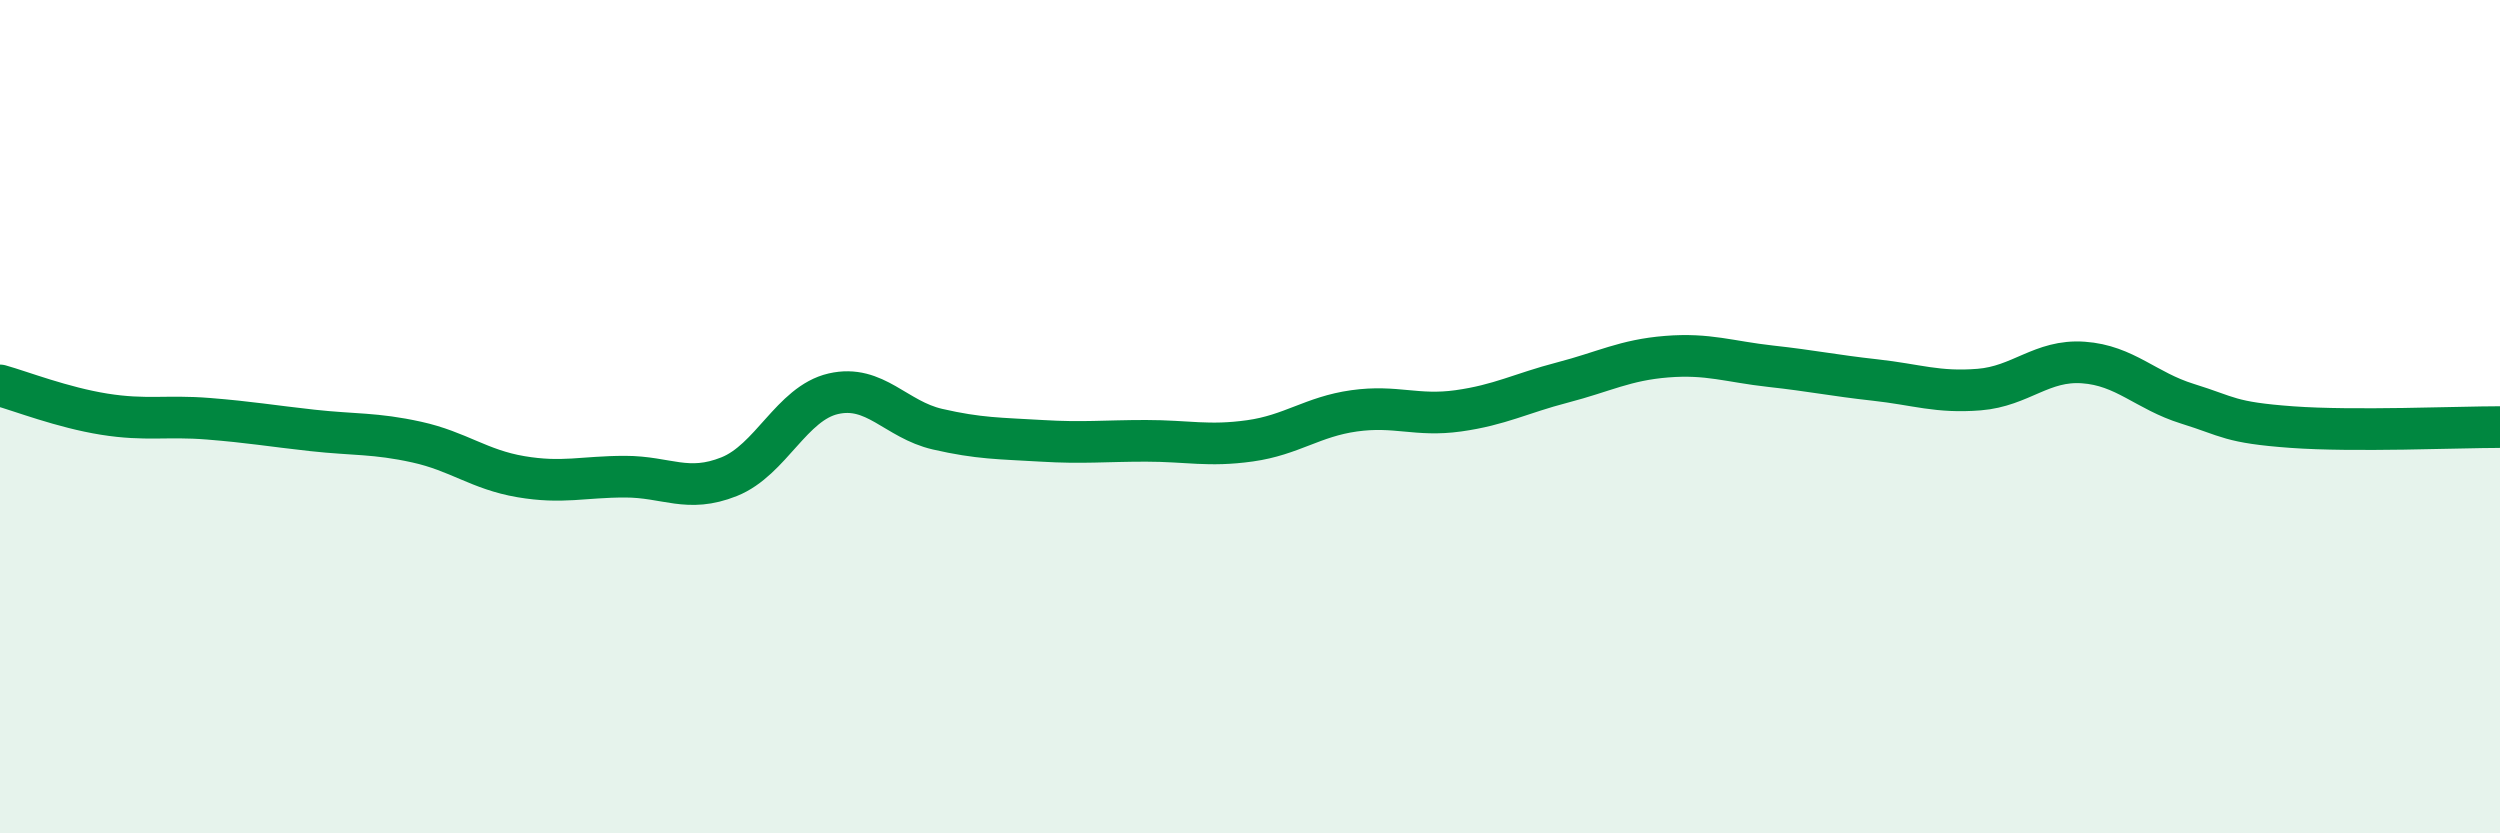
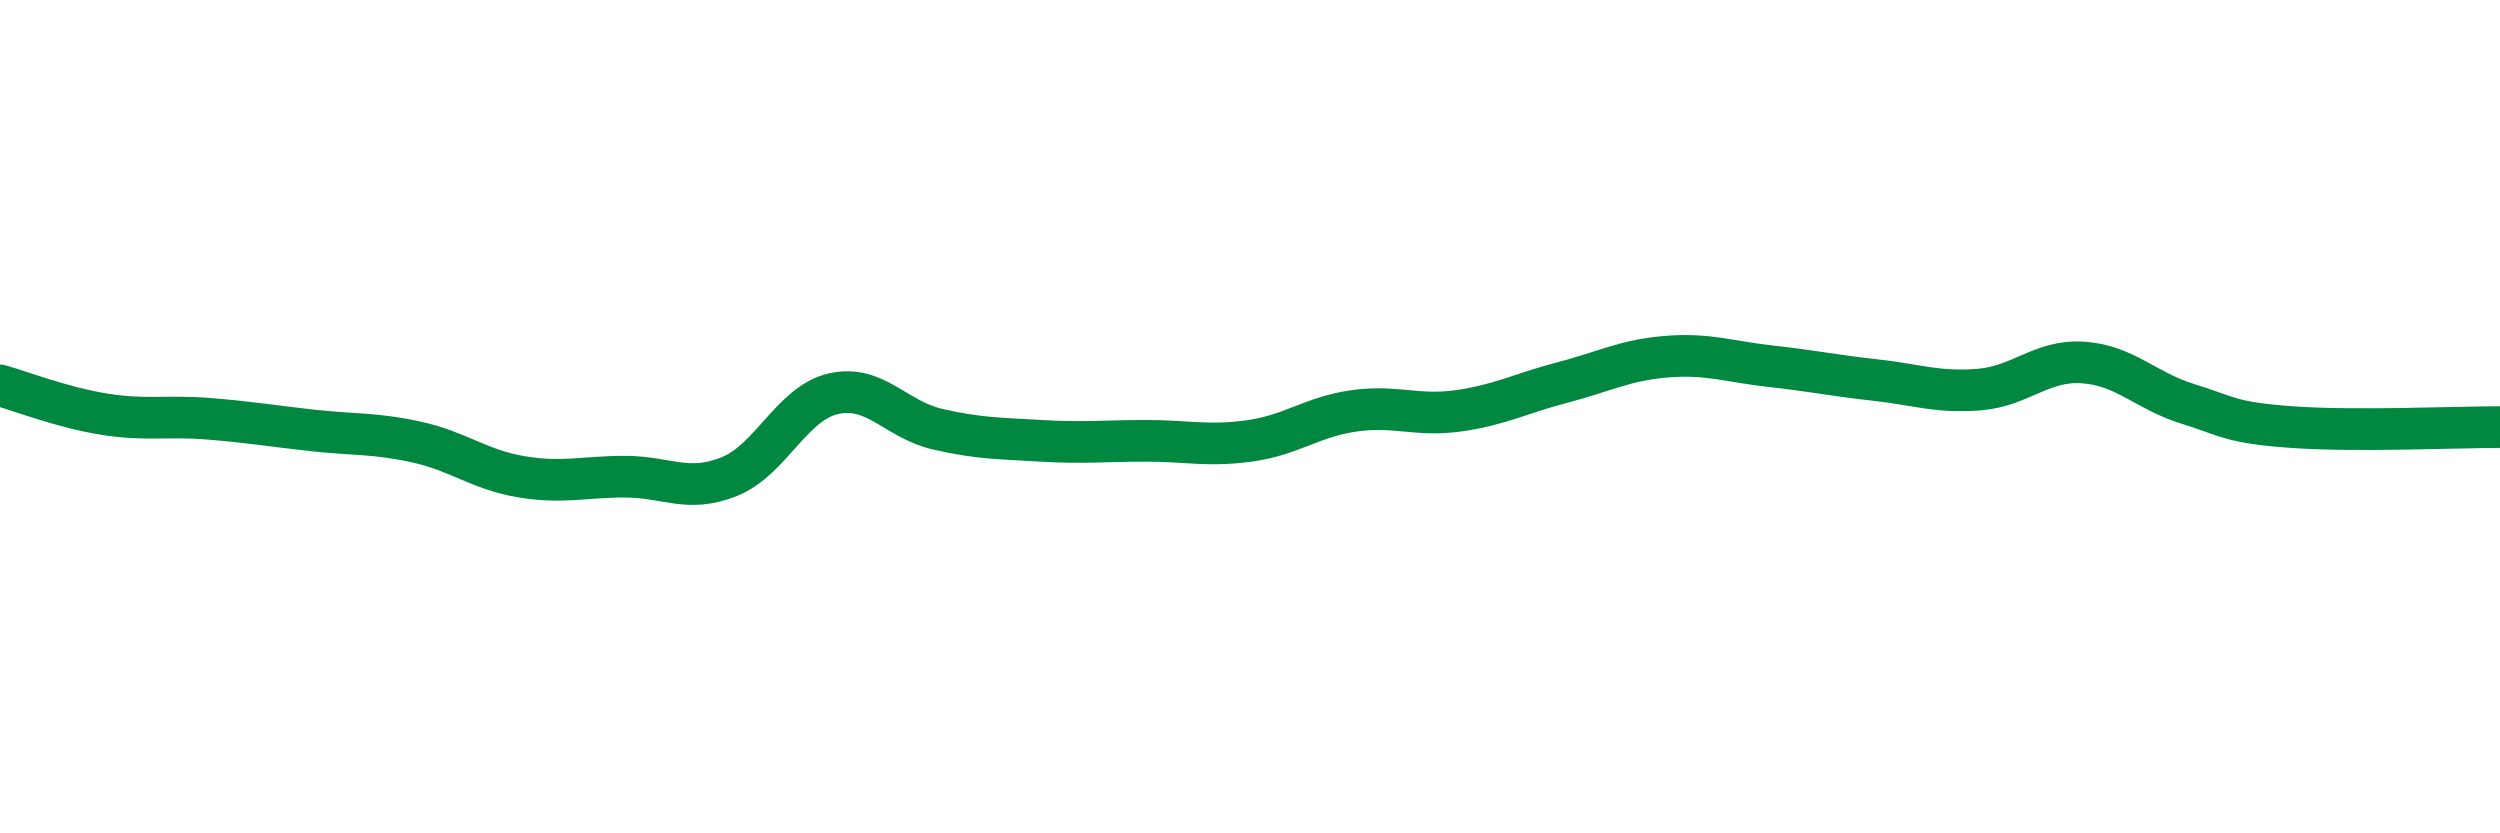
<svg xmlns="http://www.w3.org/2000/svg" width="60" height="20" viewBox="0 0 60 20">
-   <path d="M 0,9.25 C 0.5,9.39 1.5,9.78 2.5,9.94 C 3.5,10.1 4,9.97 5,10.05 C 6,10.13 6.5,10.22 7.5,10.33 C 8.5,10.44 9,10.39 10,10.61 C 11,10.83 11.5,11.27 12.5,11.44 C 13.5,11.61 14,11.44 15,11.44 C 16,11.44 16.5,11.84 17.5,11.44 C 18.5,11.04 19,9.68 20,9.45 C 21,9.22 21.5,10.07 22.5,10.3 C 23.5,10.53 24,10.52 25,10.58 C 26,10.64 26.5,10.58 27.5,10.58 C 28.5,10.58 29,10.72 30,10.58 C 31,10.44 31.5,10 32.5,9.86 C 33.5,9.72 34,10 35,9.86 C 36,9.72 36.5,9.44 37.5,9.18 C 38.5,8.92 39,8.64 40,8.56 C 41,8.48 41.5,8.68 42.5,8.79 C 43.5,8.9 44,9.01 45,9.12 C 46,9.23 46.5,9.43 47.5,9.35 C 48.5,9.27 49,8.63 50,8.7 C 51,8.77 51.5,9.38 52.5,9.69 C 53.5,10 53.5,10.14 55,10.25 C 56.5,10.36 59,10.25 60,10.25L60 20L0 20Z" fill="#008740" opacity="0.1" stroke-linecap="round" stroke-linejoin="round" />
  <path d="M 0,9.25 C 0.5,9.39 1.5,9.78 2.5,9.94 C 3.5,10.1 4,9.97 5,10.05 C 6,10.13 6.5,10.22 7.5,10.33 C 8.5,10.44 9,10.39 10,10.61 C 11,10.83 11.5,11.27 12.5,11.44 C 13.5,11.61 14,11.44 15,11.44 C 16,11.44 16.5,11.84 17.5,11.44 C 18.5,11.04 19,9.68 20,9.45 C 21,9.22 21.5,10.07 22.5,10.3 C 23.5,10.53 24,10.52 25,10.58 C 26,10.64 26.5,10.58 27.5,10.58 C 28.5,10.58 29,10.72 30,10.58 C 31,10.44 31.5,10 32.5,9.86 C 33.5,9.72 34,10 35,9.86 C 36,9.72 36.5,9.44 37.5,9.18 C 38.5,8.92 39,8.64 40,8.56 C 41,8.48 41.5,8.68 42.5,8.79 C 43.5,8.9 44,9.01 45,9.12 C 46,9.23 46.5,9.43 47.5,9.35 C 48.5,9.27 49,8.63 50,8.7 C 51,8.77 51.5,9.38 52.5,9.69 C 53.5,10 53.5,10.14 55,10.25 C 56.5,10.36 59,10.25 60,10.25" stroke="#008740" stroke-width="1" fill="none" stroke-linecap="round" stroke-linejoin="round" />
</svg>